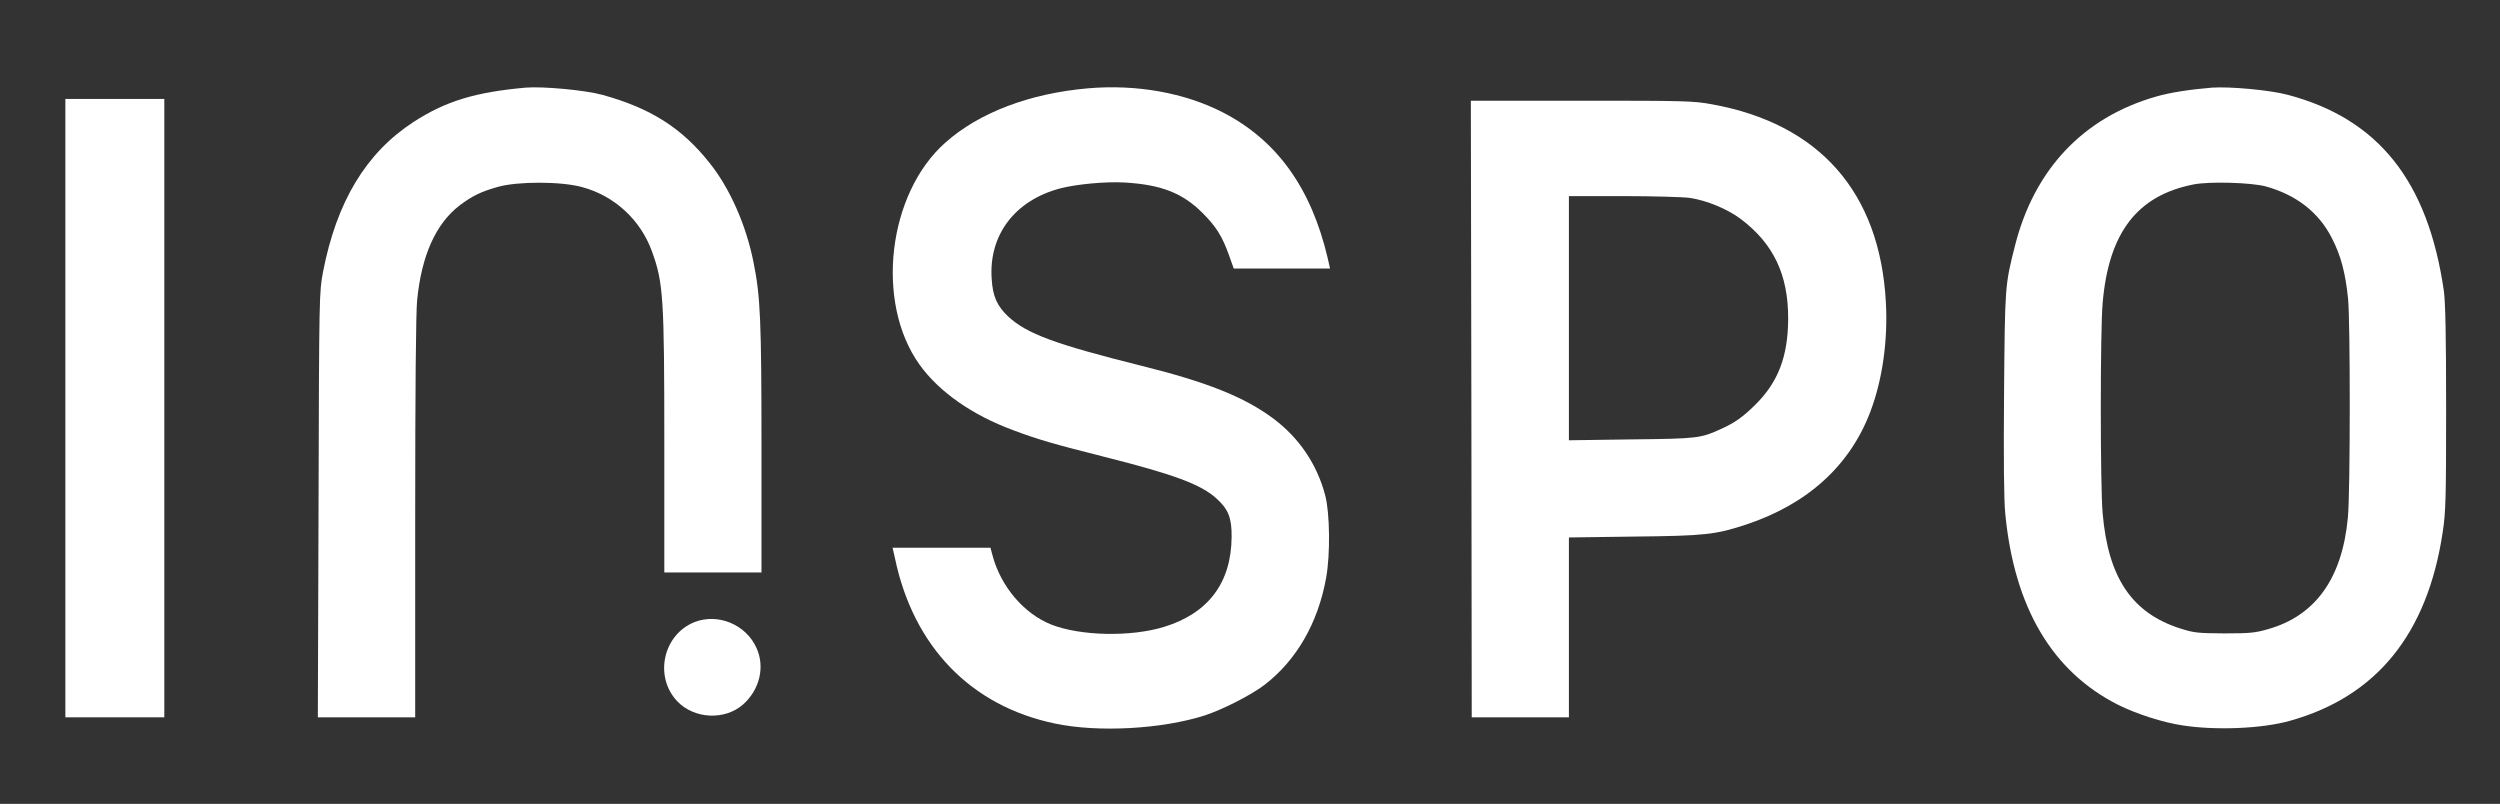
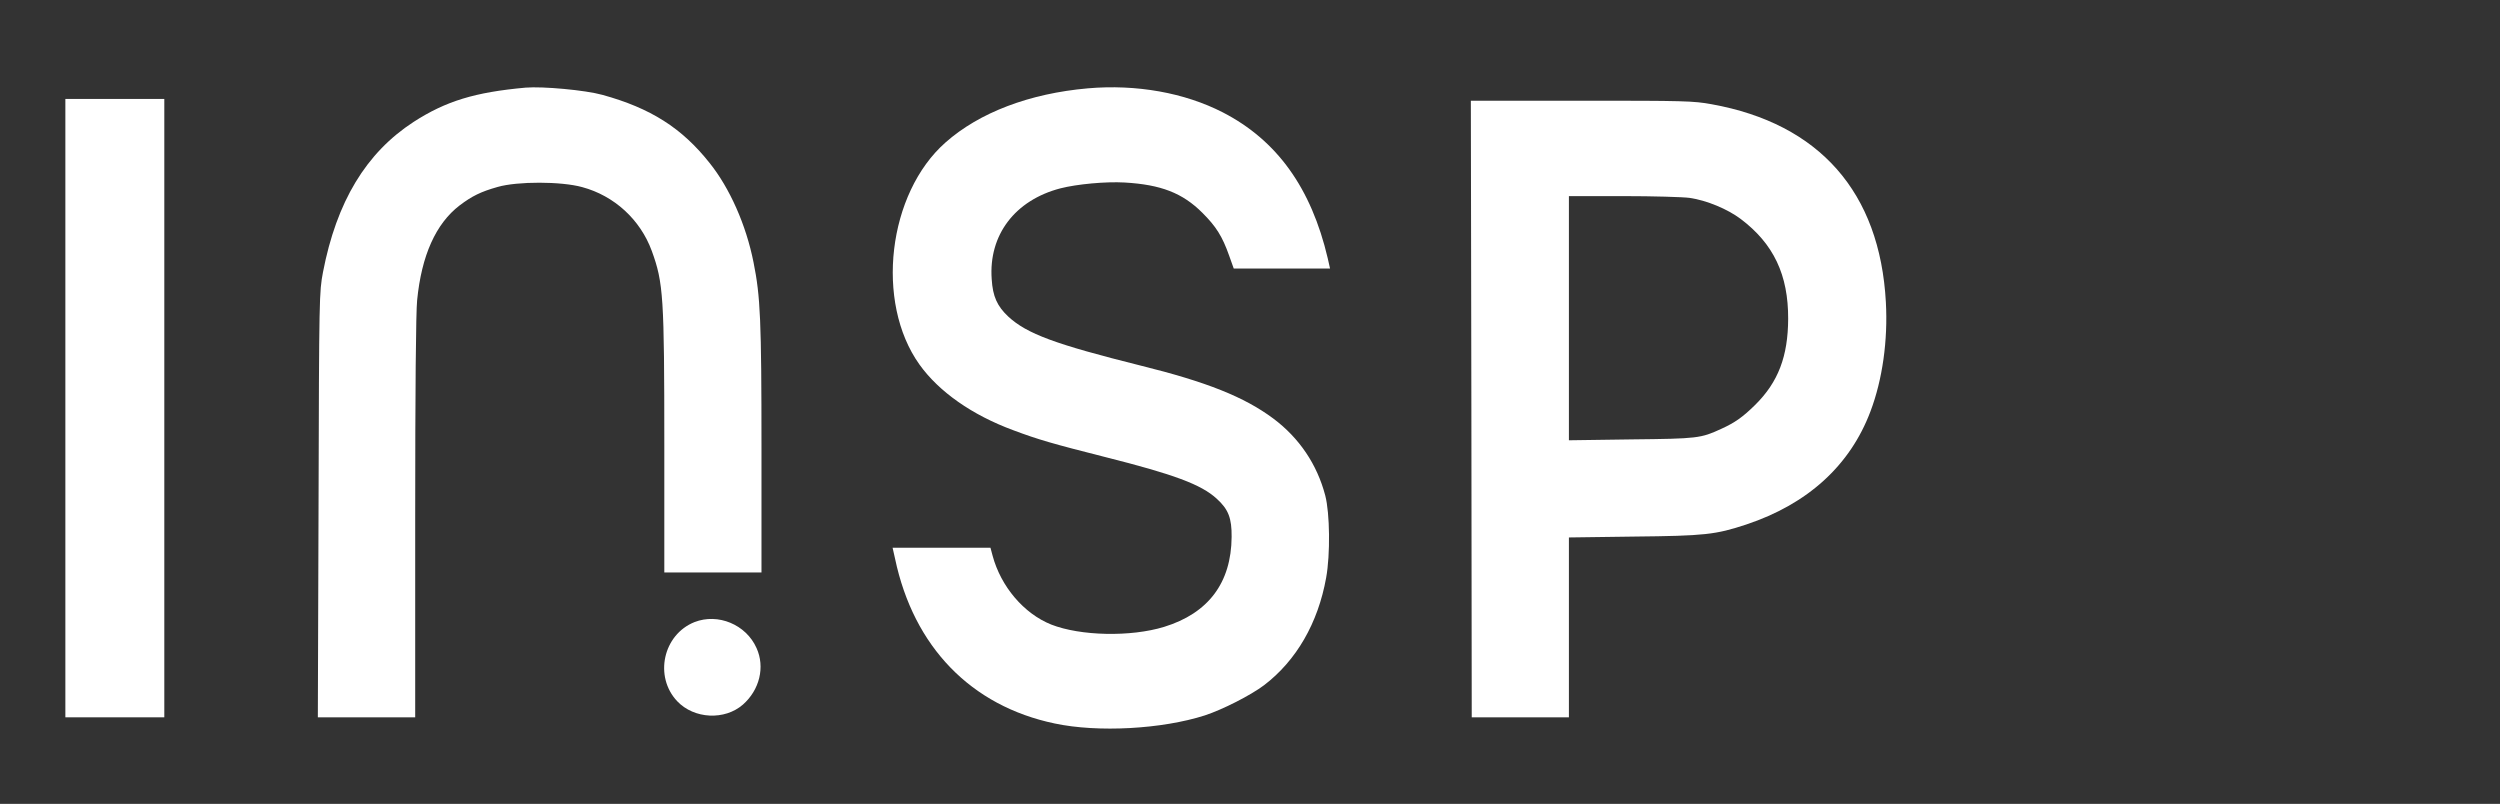
<svg xmlns="http://www.w3.org/2000/svg" version="1.1" id="Layer_1" x="0px" y="0px" width="1415px" height="455px" viewBox="0 0 1415 455" xml:space="preserve">
  <rect x="0" y="0" width="1415" height="455" fill="#333333" stroke="none" />
  <g transform="translate(0,455) scale(0.1,-0.1)">
    <path fill="#FFFFFF" d="M2975,4053.999c-287.002-26.001-451.001-76.001-633.999-193.999 c-268.999-175-436.001-451.001-513.003-851.001c-20.996-112.998-21.997-126.997-25-1316.001L1798.999,490H2075h275v1129.004 c0,717.998,3.999,1166.997,11.001,1231.997c25,253.999,106.001,432.998,240,536.001c70,52.998,120,77.998,216.001,105 c110.996,31.997,358.994,31.997,477.998-1.001c182.002-48.999,329.004-183.999,394.004-361.001 C3755,2948.999,3760,2870,3760,2029.004V1310h275h275v702.998c0,726.001-5.996,858.003-45,1052.002 c-42.002,212.002-135,421.001-249.004,562.998c-156.992,198.003-333.994,310-605.996,385 C3312.998,4040,3072.001,4062.001,2975,4053.999z" />
    <path fill="#FFFFFF" d="M6157.001,4050c-330-28.999-614.004-137.002-805-306.001c-327.002-287.998-400-903.999-147.998-1256.997 c110-154.004,297.998-286.006,530.996-372.002c140.996-52.998,225-77.002,517.002-150.996 c392.998-99.004,547.001-156.006,635-237.002c65.996-60,85-110,83.994-216.006c-1.992-260-131.992-431.992-381.992-508.994 C6400,944.004,6115.996,950,5950,1015c-155,62.002-285,215-332.002,390l-12.002,45h-276.992h-277.002l13.994-62.002 c105-498.994,430-833.994,904.004-932.998c245-52.002,607.001-32.002,850,45.996c100,33.008,257.998,113.008,335,171.006 c182.002,138.994,305,350.996,350.996,607.998c24.004,132.002,21.006,365-5,465c-45.996,175.996-146.992,325.996-293.994,435.996 c-164.004,122.002-376.006,207.002-752.002,300.005c-484.003,121.001-642.998,180-747.998,276.997 c-62.998,59.004-87.998,114.004-94.004,212.002C5595,3220,5745,3417.002,6002.001,3483.999 c93.994,23.999,255.996,38.999,362.998,33.003c205.996-12.002,327.998-59.004,440.996-172.002 c77.002-77.002,112.002-132.002,151.006-242.002l25.996-72.998h272.002h272.998l-12.998,57.998 C7422.001,3485,7227.997,3756,6920.995,3913.999C6704.999,4025,6432.001,4073.999,6157.001,4050z" />
-     <path fill="#FFFFFF" d="M12519.998,4053.999c-122.998-10-240-27.998-317.998-51.001C11790.995,3885,11514.003,3591,11404.999,3160 c-57.002-225-57.002-225-62.002-833.999c-2.998-381.001-0.996-608.003,7.002-685.005c50.996-530,265.996-892.998,640-1080.996 c100-50,254.003-100,364.999-115.996c187.998-29.004,449.004-18.008,605,25.996c492.002,137.002,780,492.998,865.996,1070 c17.002,110.996,19.004,190,19.004,700c0,421.001-4.004,598.999-12.998,665c-90,620-370,972.002-882.002,1107.998 C12850.994,4040,12622,4061,12519.998,4053.999z M12824.002,3495c172.998-47.998,300.996-147.002,375-293.999 c50-97.002,75.996-193.999,90.996-341.001c12.998-128.999,12.998-1095.996-0.996-1239.004 C13257,1277.002,13105.994,1065,12837,989.004c-72.002-21.006-102.998-24.004-247.002-24.004 c-150.996,0.996-172.002,2.998-250,27.998C12067.001,1080,11932.001,1280,11900.995,1645c-13.994,155.996-13.994,1033.999,0,1190 c34.004,397.998,195,607.998,514.003,671.001C12504.998,3523.999,12740.994,3517.002,12824.002,3495z" />
    <path fill="#FFFFFF" d="M370,2240V490h280h280v1750v1750H650H370V2240z" />
    <path fill="#FFFFFF" d="M8327.997,2235l2.002-1745h275h275v509.004v508.994l367.998,5c402.002,4.004,462.002,11.006,635,67.998 c349.004,116.006,589.004,335,704.004,641.006c67.998,180,98.994,401.997,87.002,617.998 c-34.004,622.002-376.006,1010-986.006,1120c-103.994,18.999-153.994,20-737.002,20h-625.996L8327.997,2235z M9562.997,3430 c97.002-13.999,214.004-62.998,289.004-118.999c187.002-141.001,270-317.002,268.994-566.001 c-0.996-212.002-55.996-357.002-185.996-485.996c-70-69.004-115-101.006-192.002-136.006c-117.002-53.994-133.994-55.996-510-60 l-352.998-5v691.001V3440h307.998C9357.001,3440,9525.995,3435,9562.997,3430z" />
    <path fill="#FFFFFF" d="M3930.996,1029.004c-177.998-71.006-230-308.008-97.998-448.008 C3929.003,480,4102.001,472.002,4205,562.002c94.004,82.998,125.996,212.002,77.002,320 C4222.998,1015,4064.003,1080.996,3930.996,1029.004z" />
  </g>
</svg>